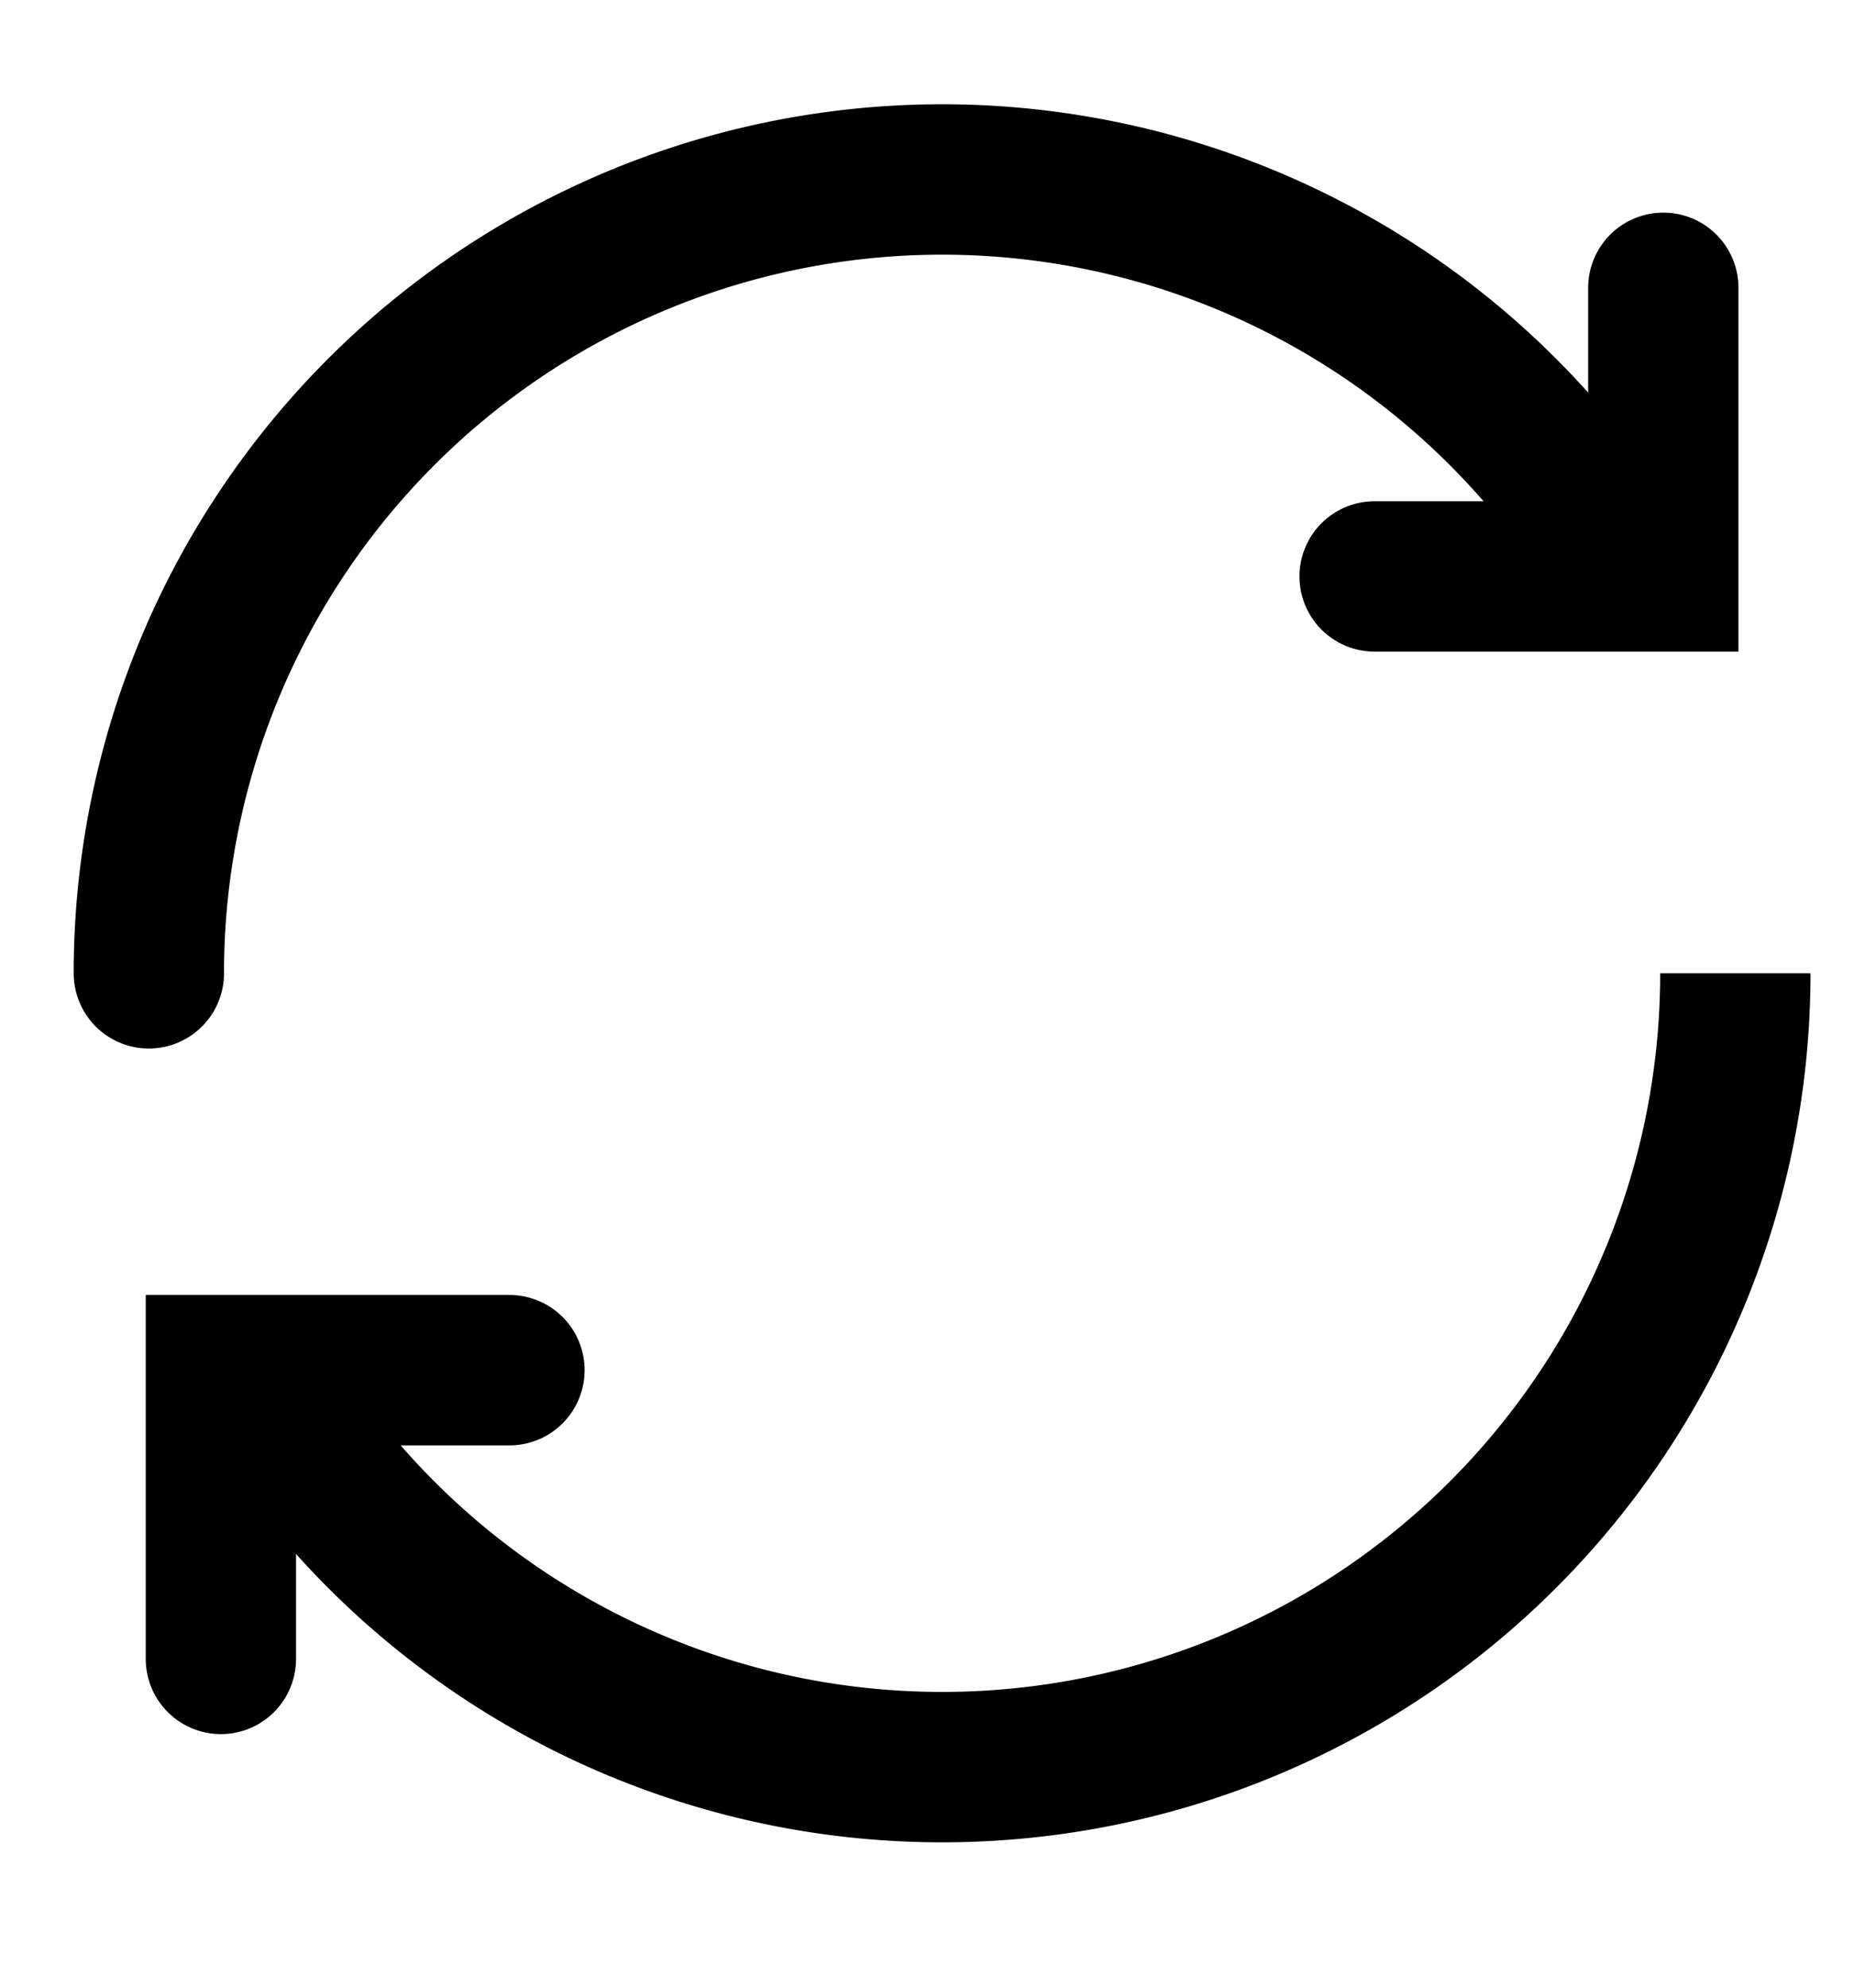
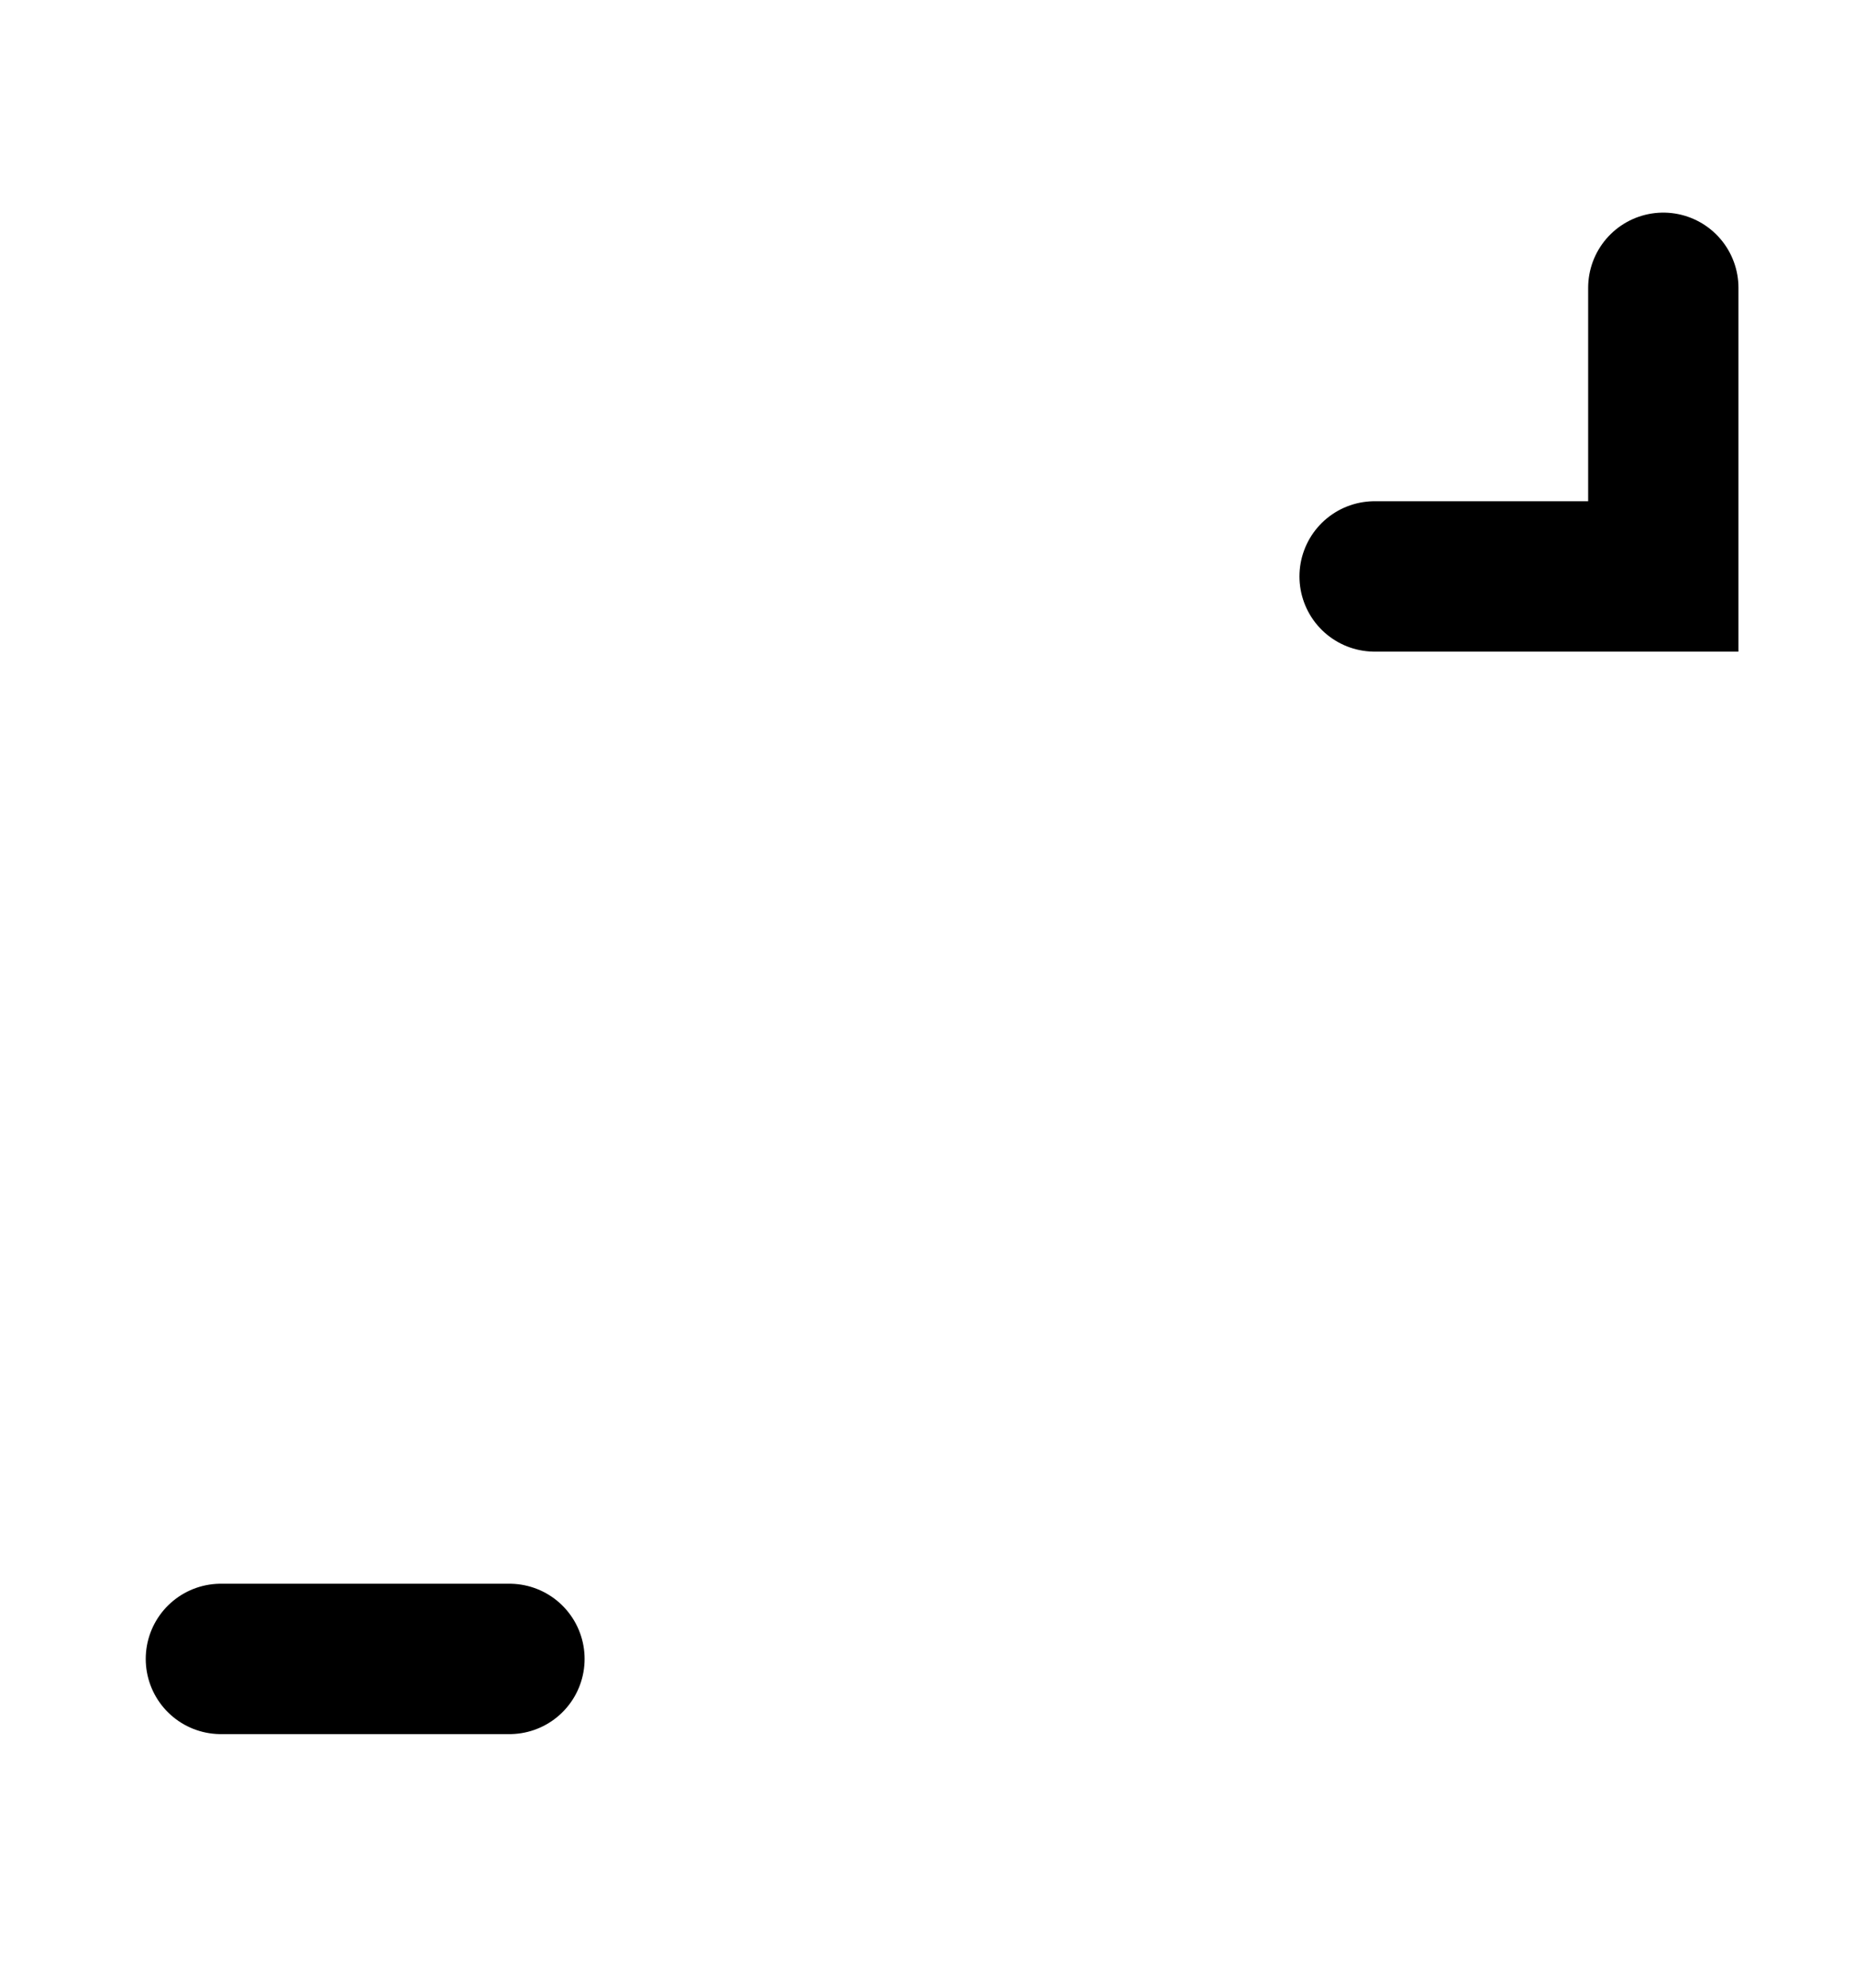
<svg xmlns="http://www.w3.org/2000/svg" width="14" height="15" fill="none">
  <g stroke="currentColor" stroke-linecap="round" stroke-miterlimit="10" stroke-width="1.135" clip-path="url(#a)">
-     <path d="M12.56 2.172V4.35h-2.18m-8.712 8.169V10.34h2.179" />
-     <path d="M1.124 7.345a5.99 5.99 0 0 1 11.011-3.267m.969 3.267a5.99 5.99 0 0 1-11.011 3.267" />
+     <path d="M12.56 2.172V4.35h-2.18m-8.712 8.169h2.179" />
  </g>
  <defs>
    <clipPath id="a">
      <path fill="currentColor" d="M.307.538h13.614v13.614H.307z" />
    </clipPath>
  </defs>
</svg>